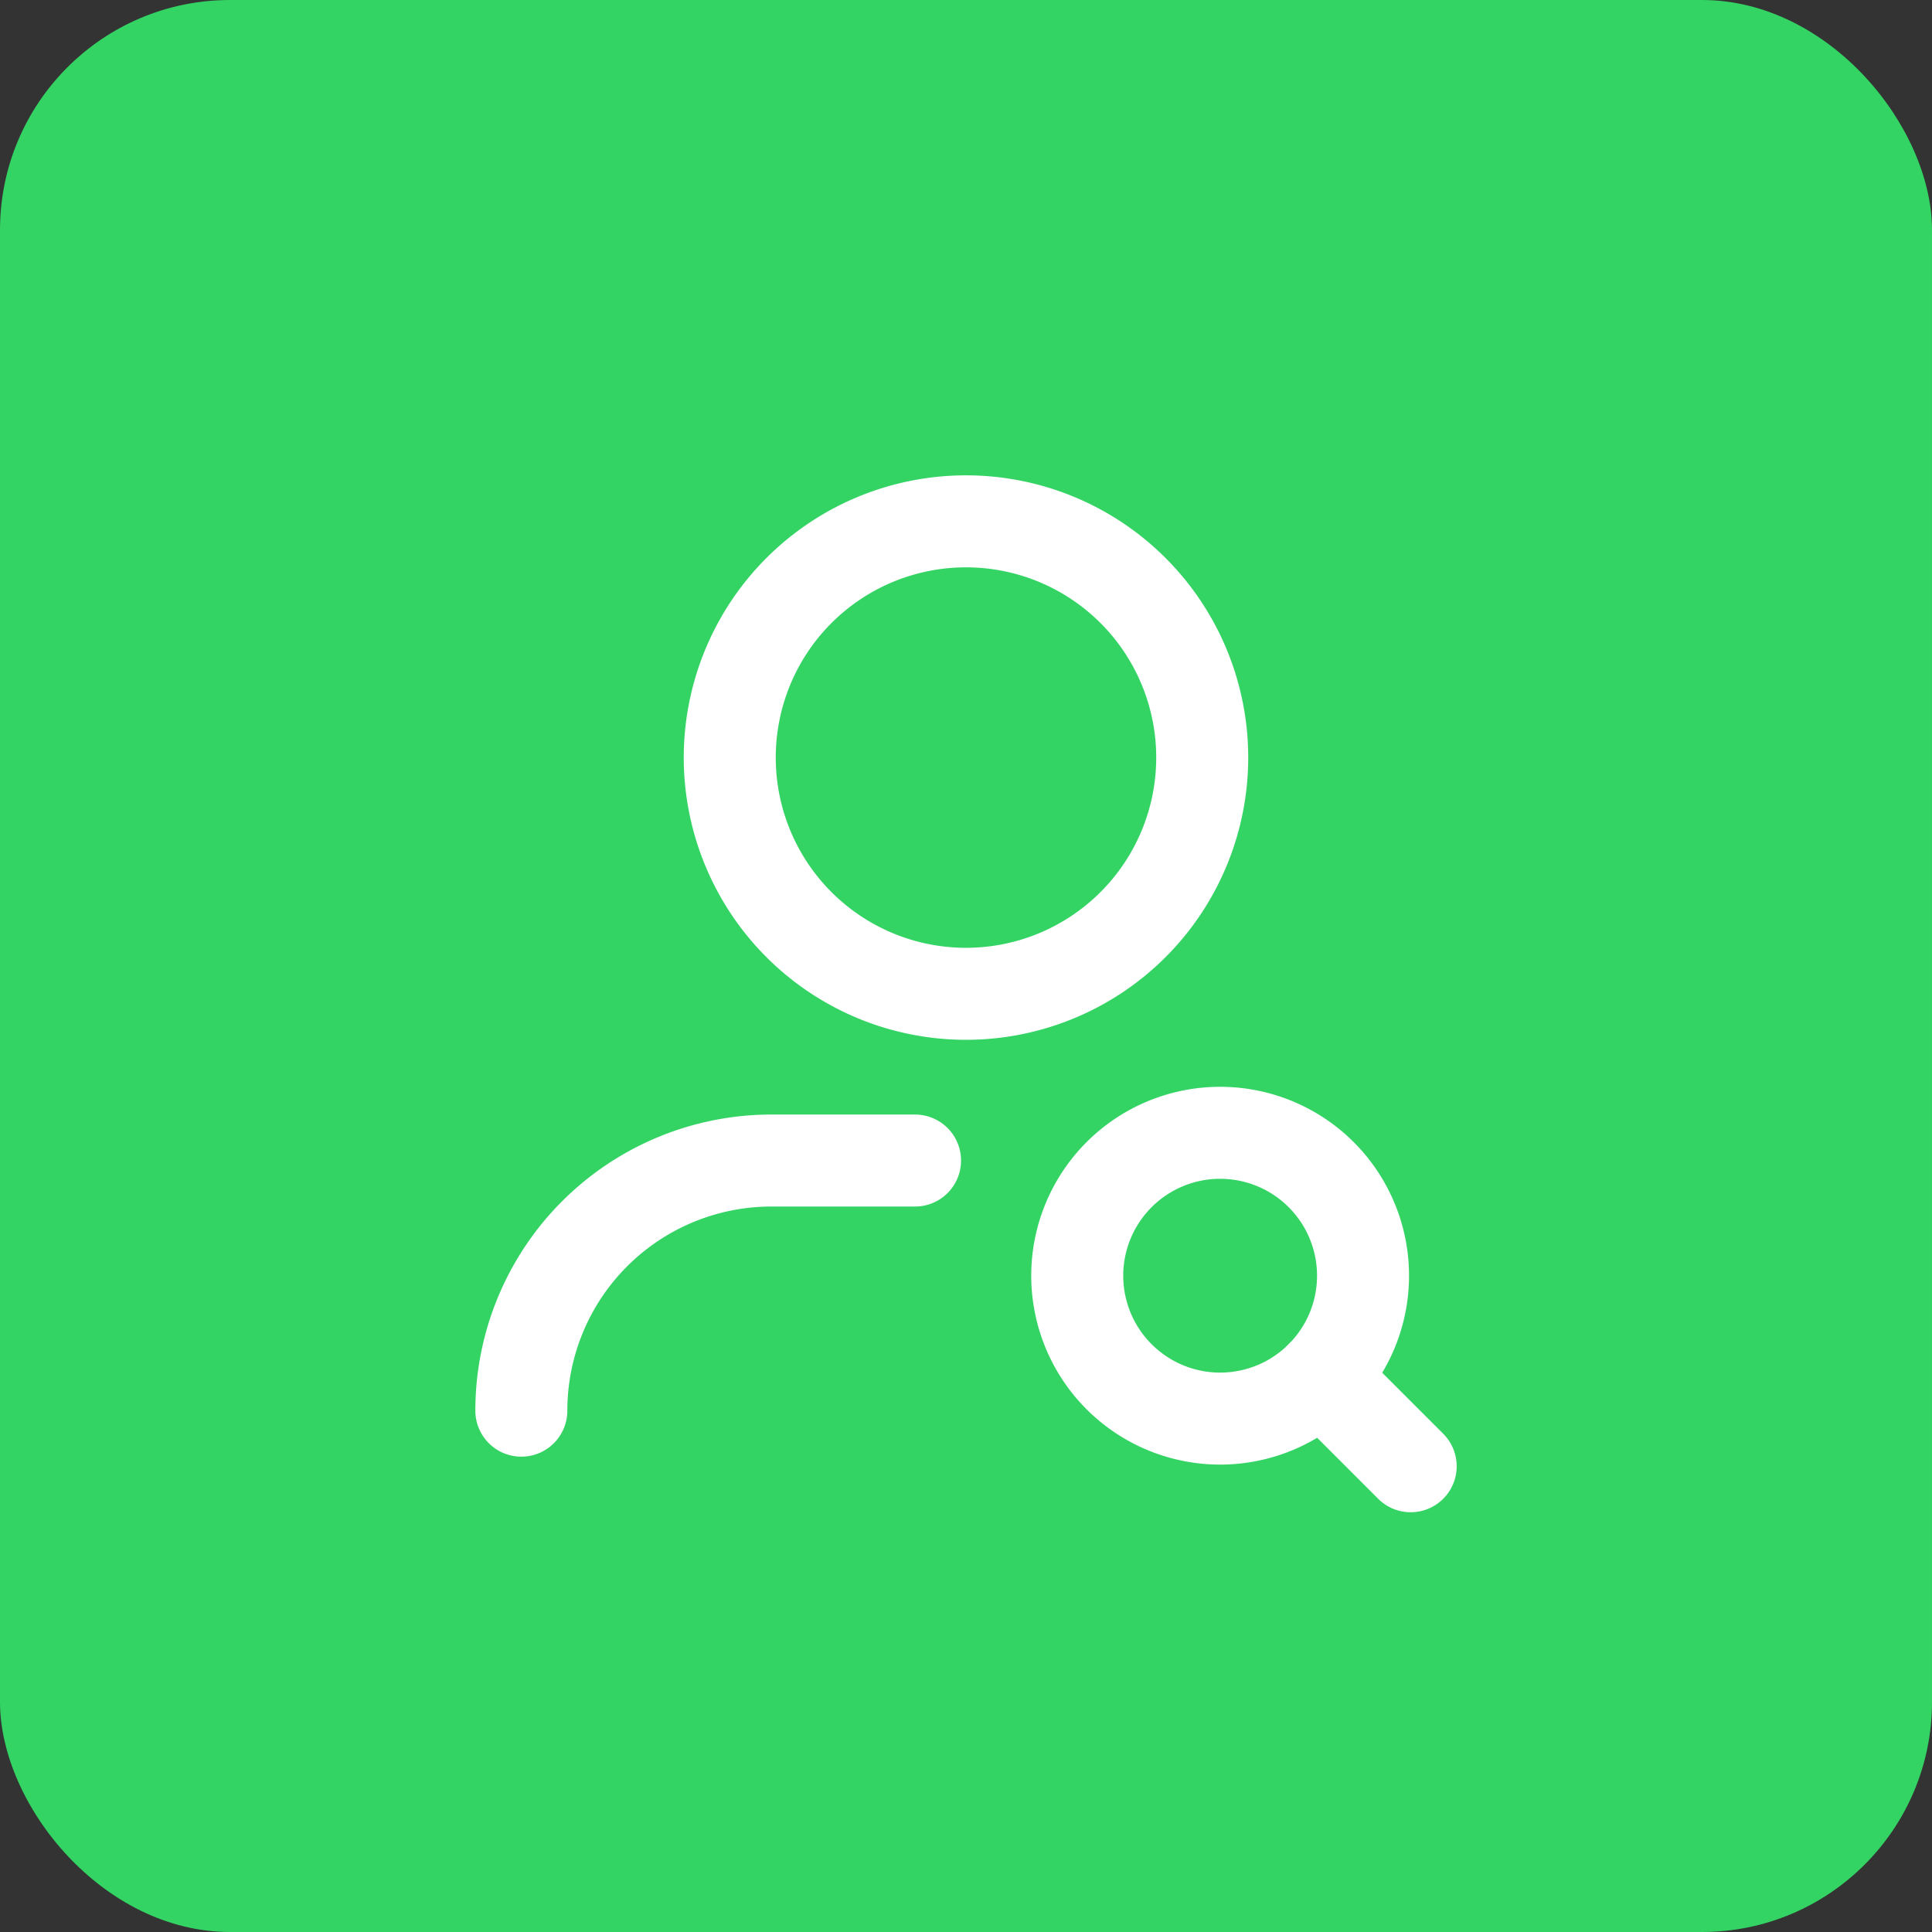
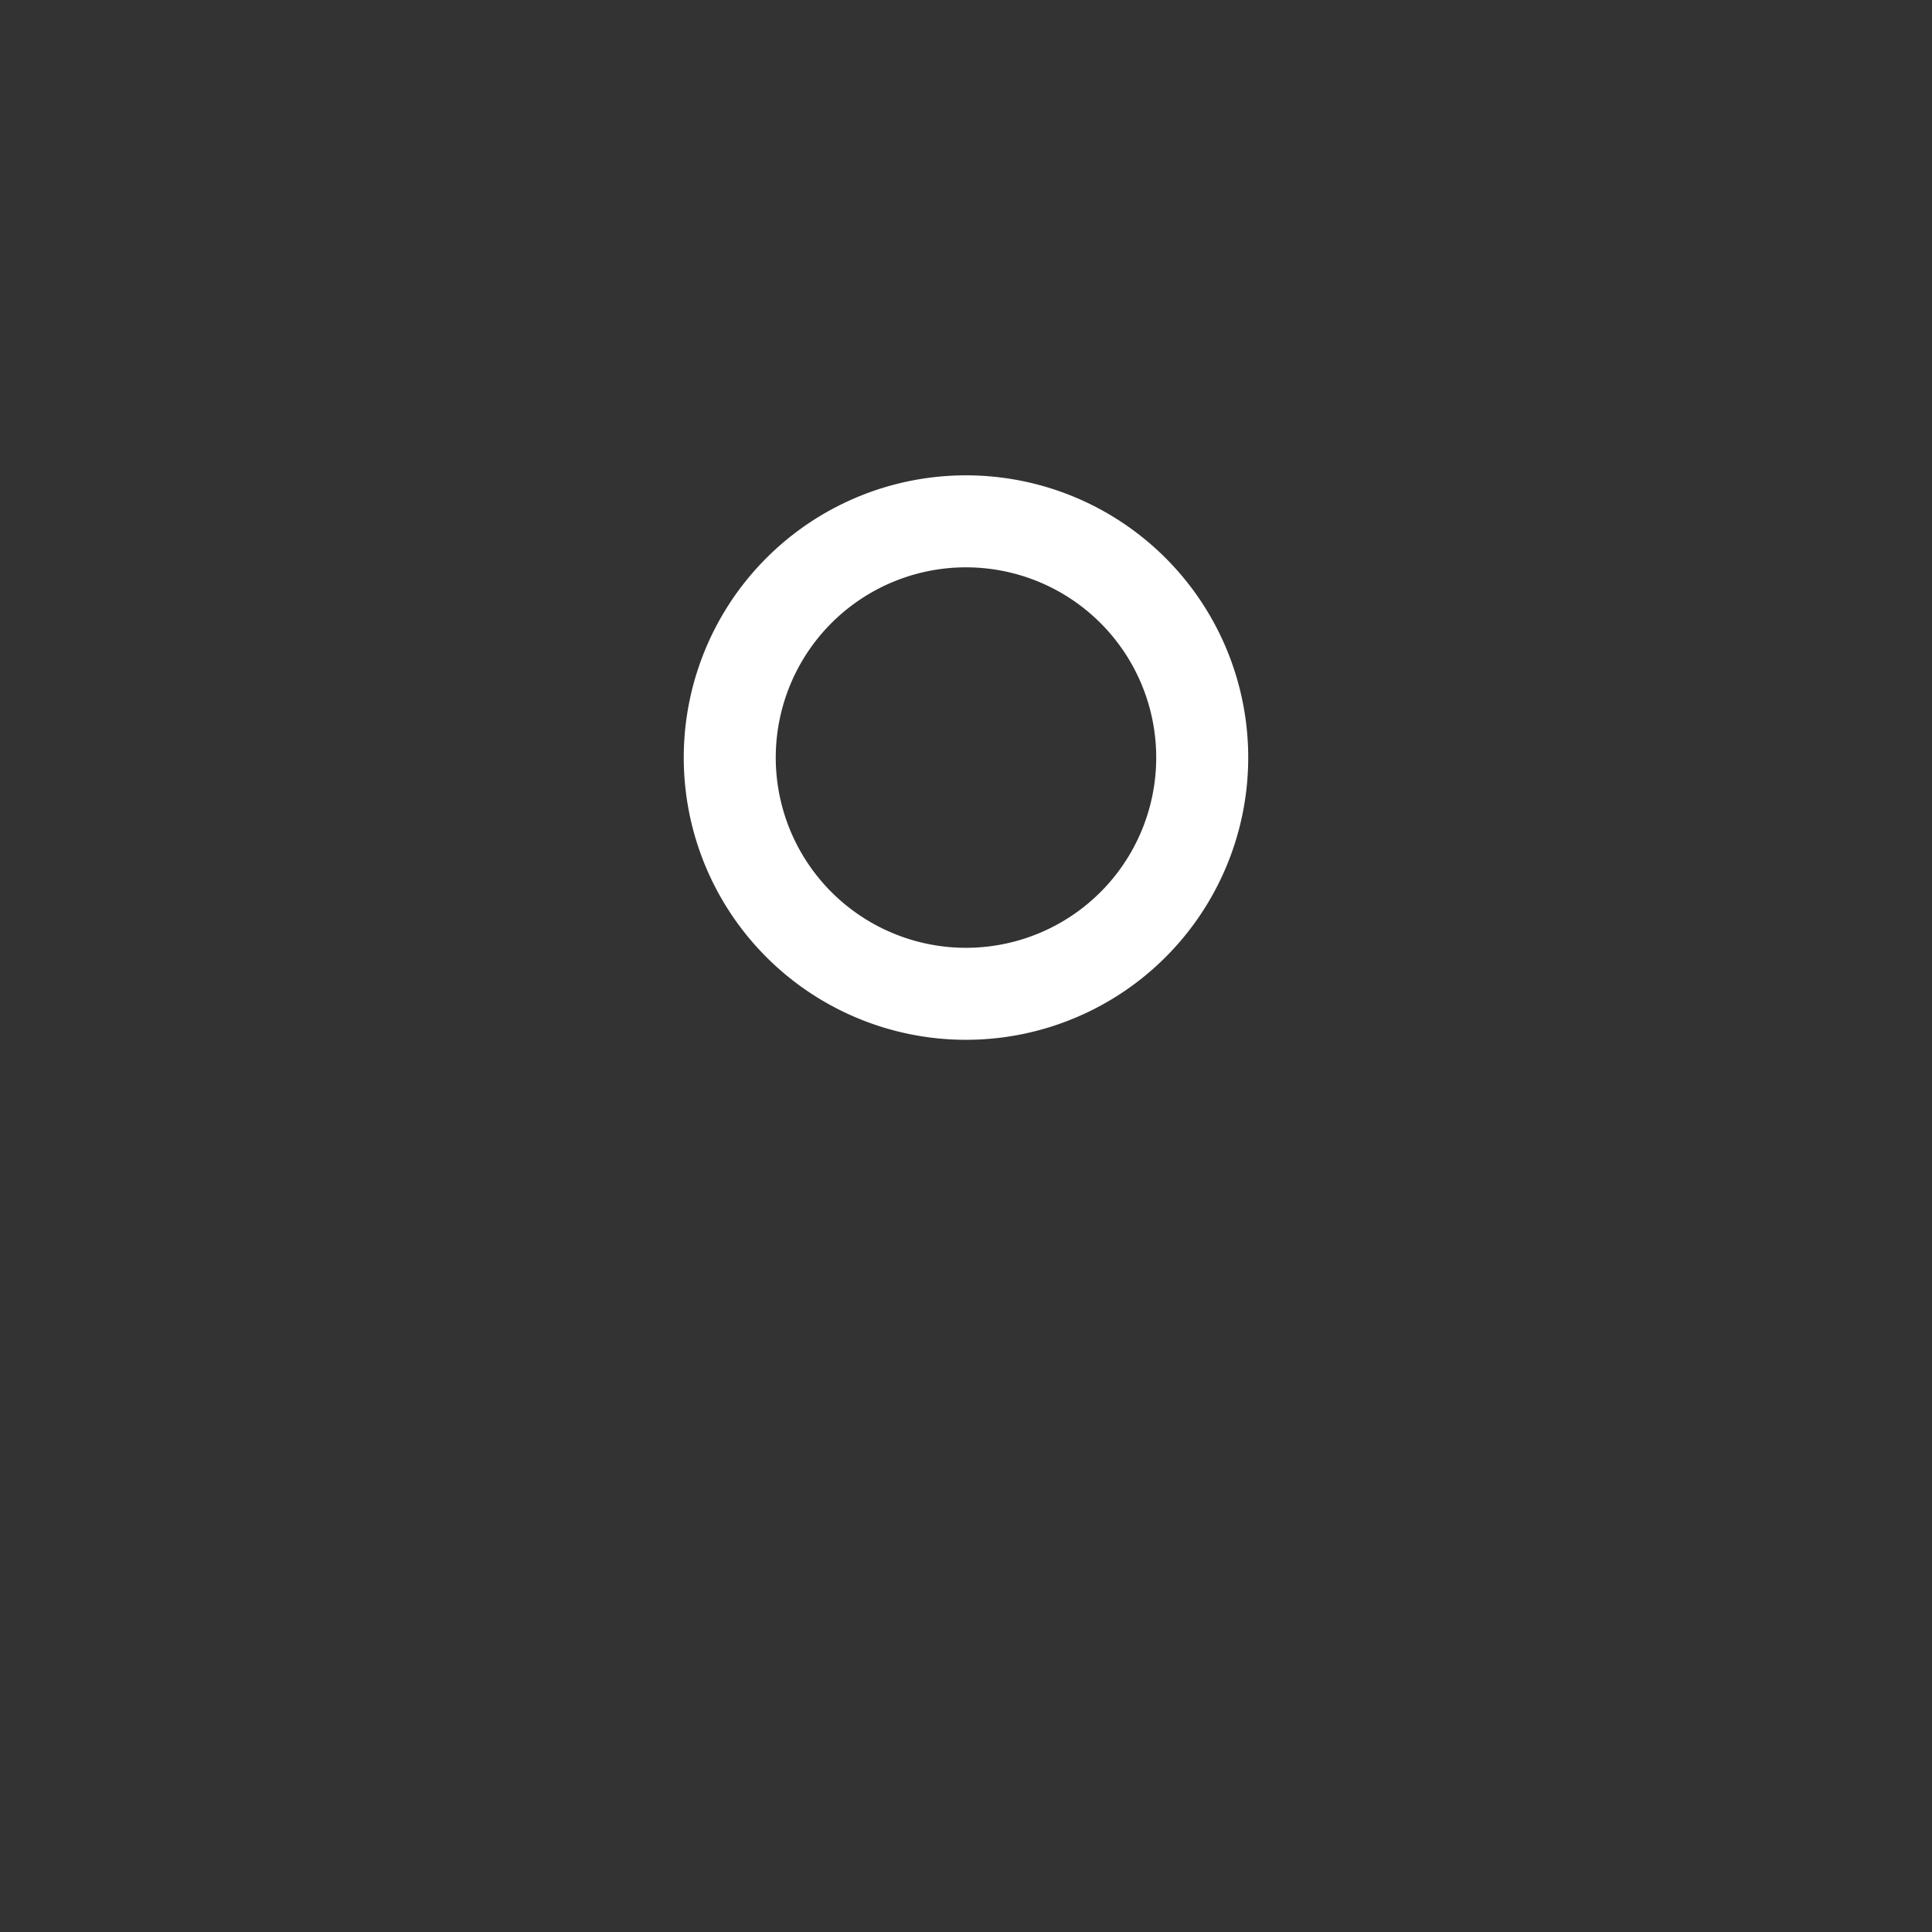
<svg xmlns="http://www.w3.org/2000/svg" width="84" height="84" viewBox="0 0 84 84">
  <rect x="0" y="0" width="84" height="84" fill="#333333" stroke="none" />
  <g id="Gruppe_158856" data-name="Gruppe 158856" transform="translate(-5643 -549)">
-     <rect id="Rechteck_151486" data-name="Rechteck 151486" width="84" height="84" rx="10" transform="translate(5643 549)" fill="#33d463" />
    <g id="User_Profile.7" data-name="User, Profile.7" transform="translate(5656 562)">
-       <path id="Pfad_63067" data-name="Pfad 63067" d="M0,0H58V58H0Z" fill="none" />
-       <path id="Pfad_63068" data-name="Pfad 63068" d="M4,26.375H4A10.876,10.876,0,0,1,14.875,15.5h6.242" transform="translate(5.667 21.958)" fill="none" stroke="#fff" stroke-linecap="round" stroke-linejoin="round" stroke-width="4" />
      <path id="Pfad_63069" data-name="Pfad 63069" d="M25.283,7.008a10.271,10.271,0,1,1-14.525,0,10.271,10.271,0,0,1,14.525,0" transform="translate(10.979 5.667)" fill="none" stroke="#fff" stroke-linecap="round" stroke-linejoin="round" stroke-width="4" />
-       <path id="Pfad_63070" data-name="Pfad 63070" d="M24.608,16.821a6.213,6.213,0,1,1-8.787,0,6.214,6.214,0,0,1,8.787,0" transform="translate(19.835 21.251)" fill="none" stroke="#fff" stroke-linecap="round" stroke-linejoin="round" stroke-width="4" />
-       <path id="Pfad_63071" data-name="Pfad 63071" d="M22.281,23.281,18.39,19.39" transform="translate(26.053 27.469)" fill="none" stroke="#fff" stroke-linecap="round" stroke-linejoin="round" stroke-width="4" />
    </g>
  </g>
</svg>